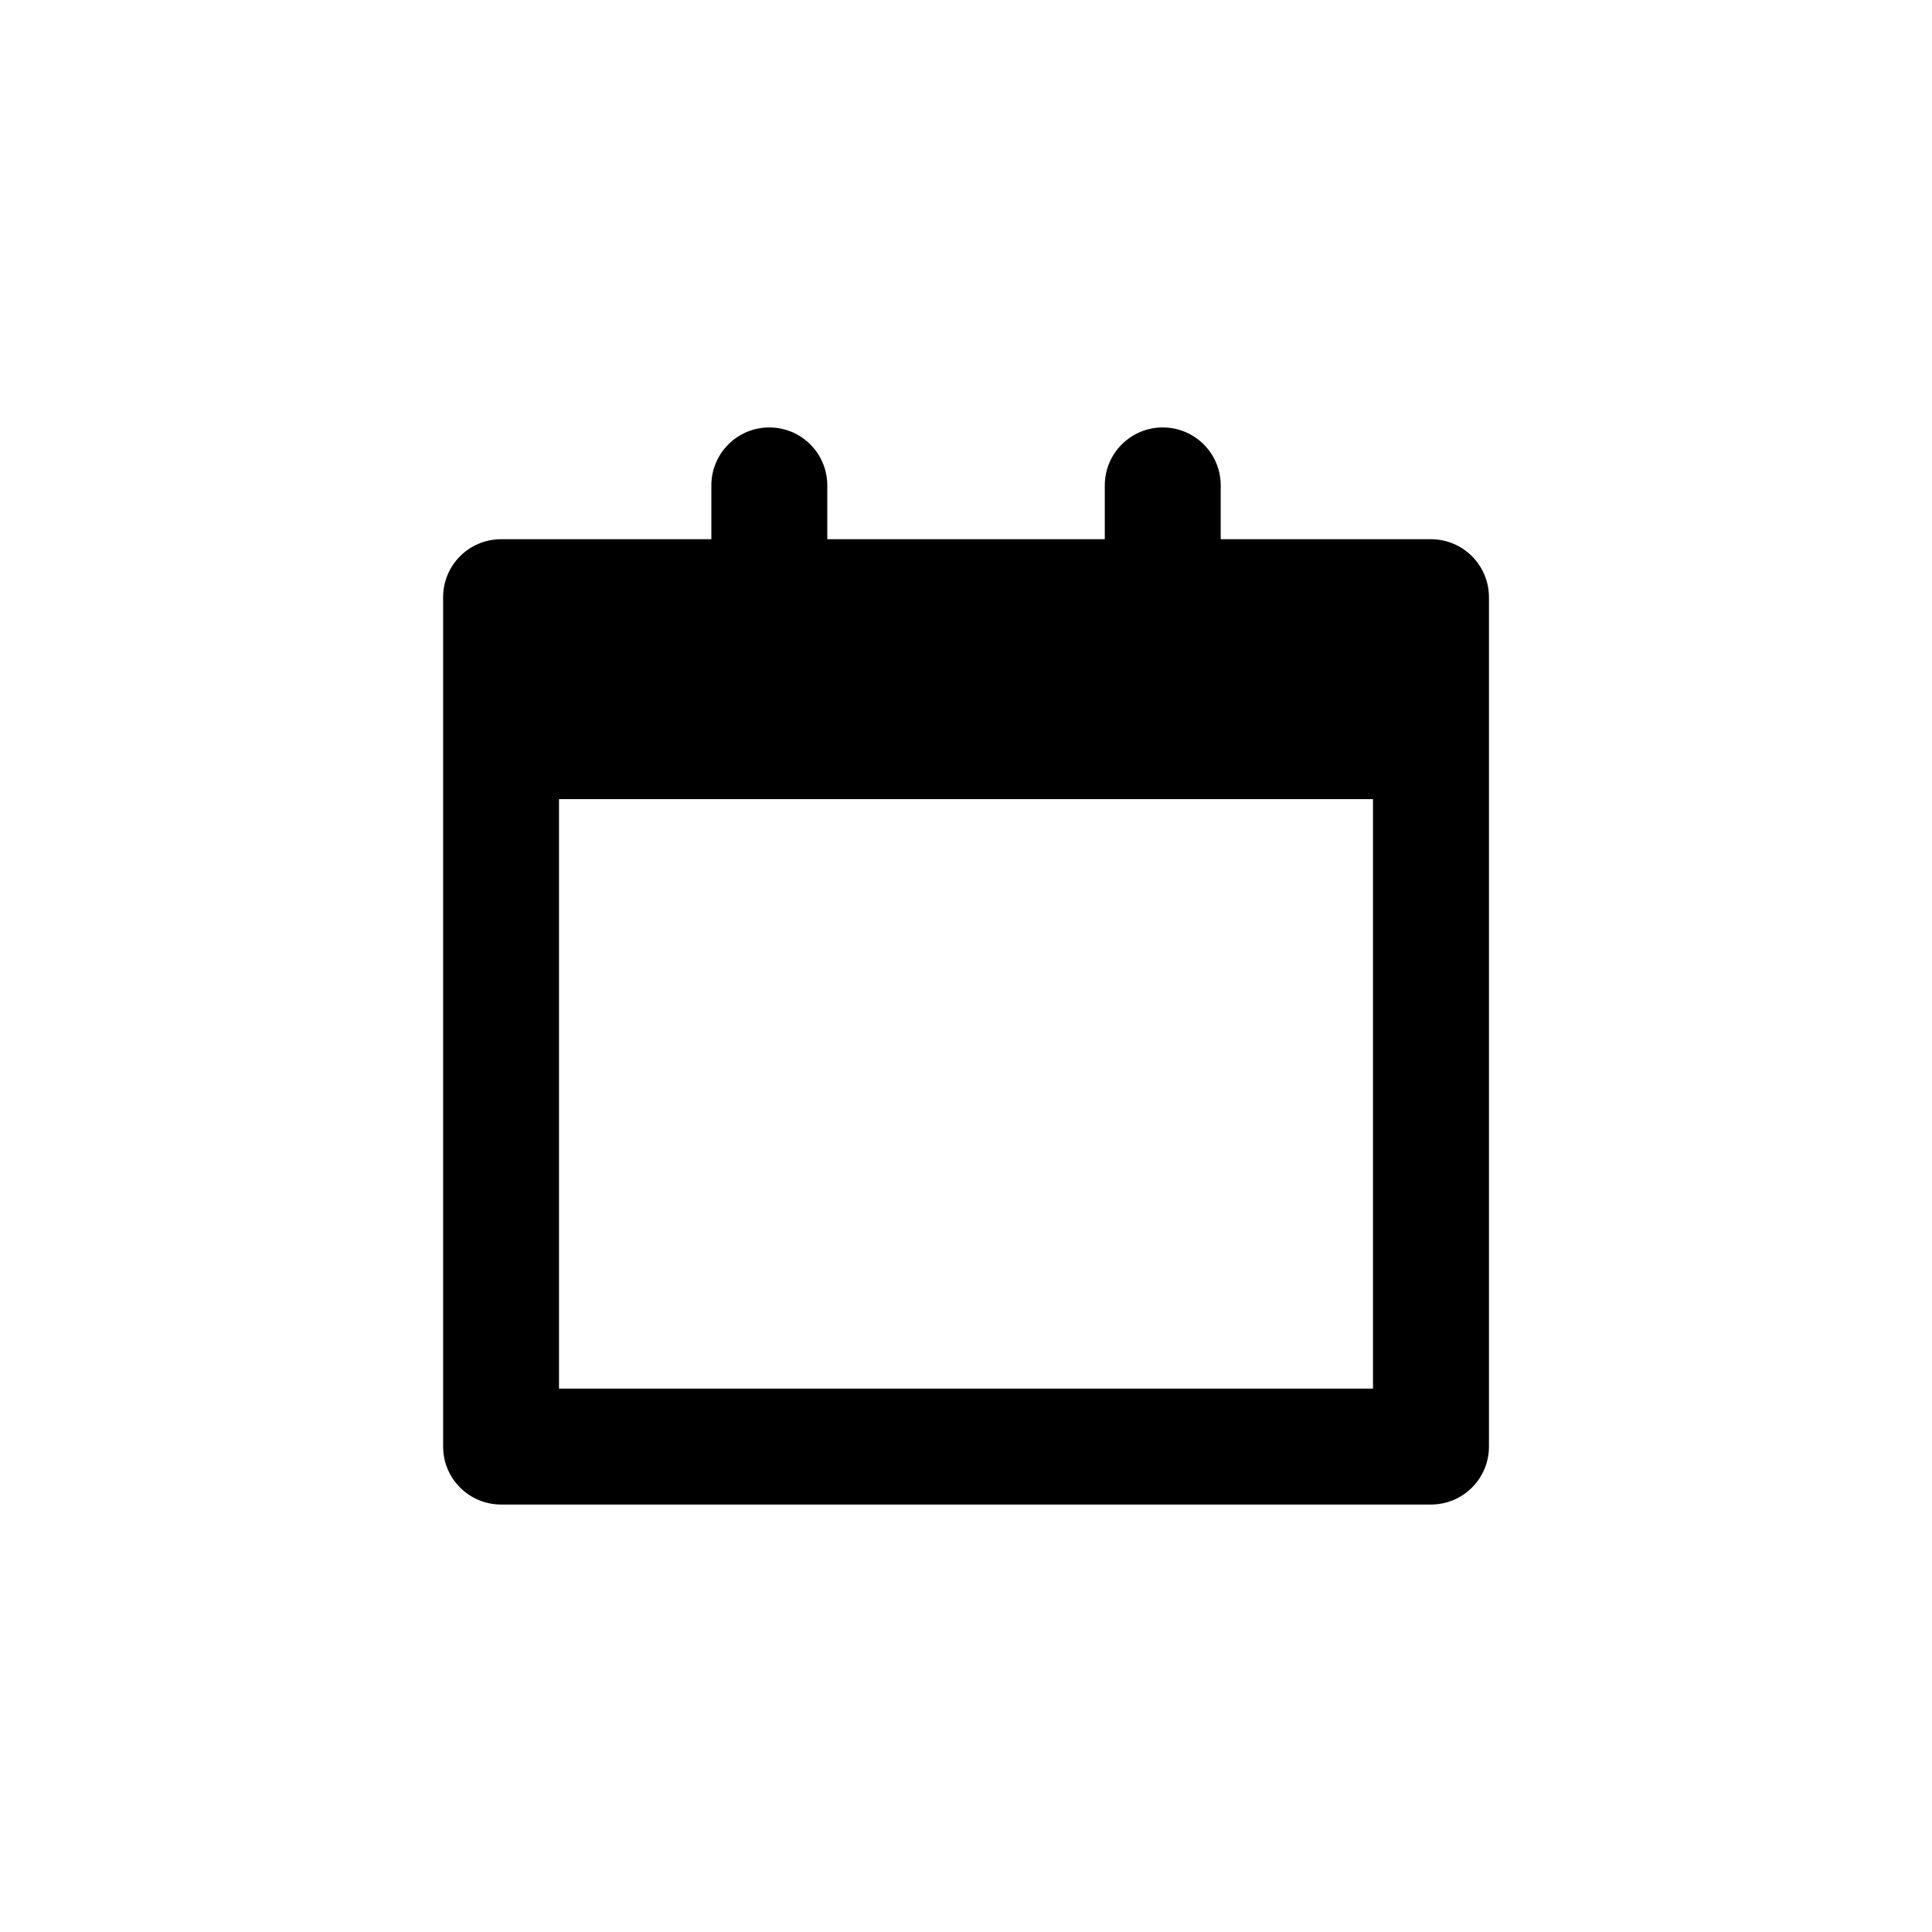
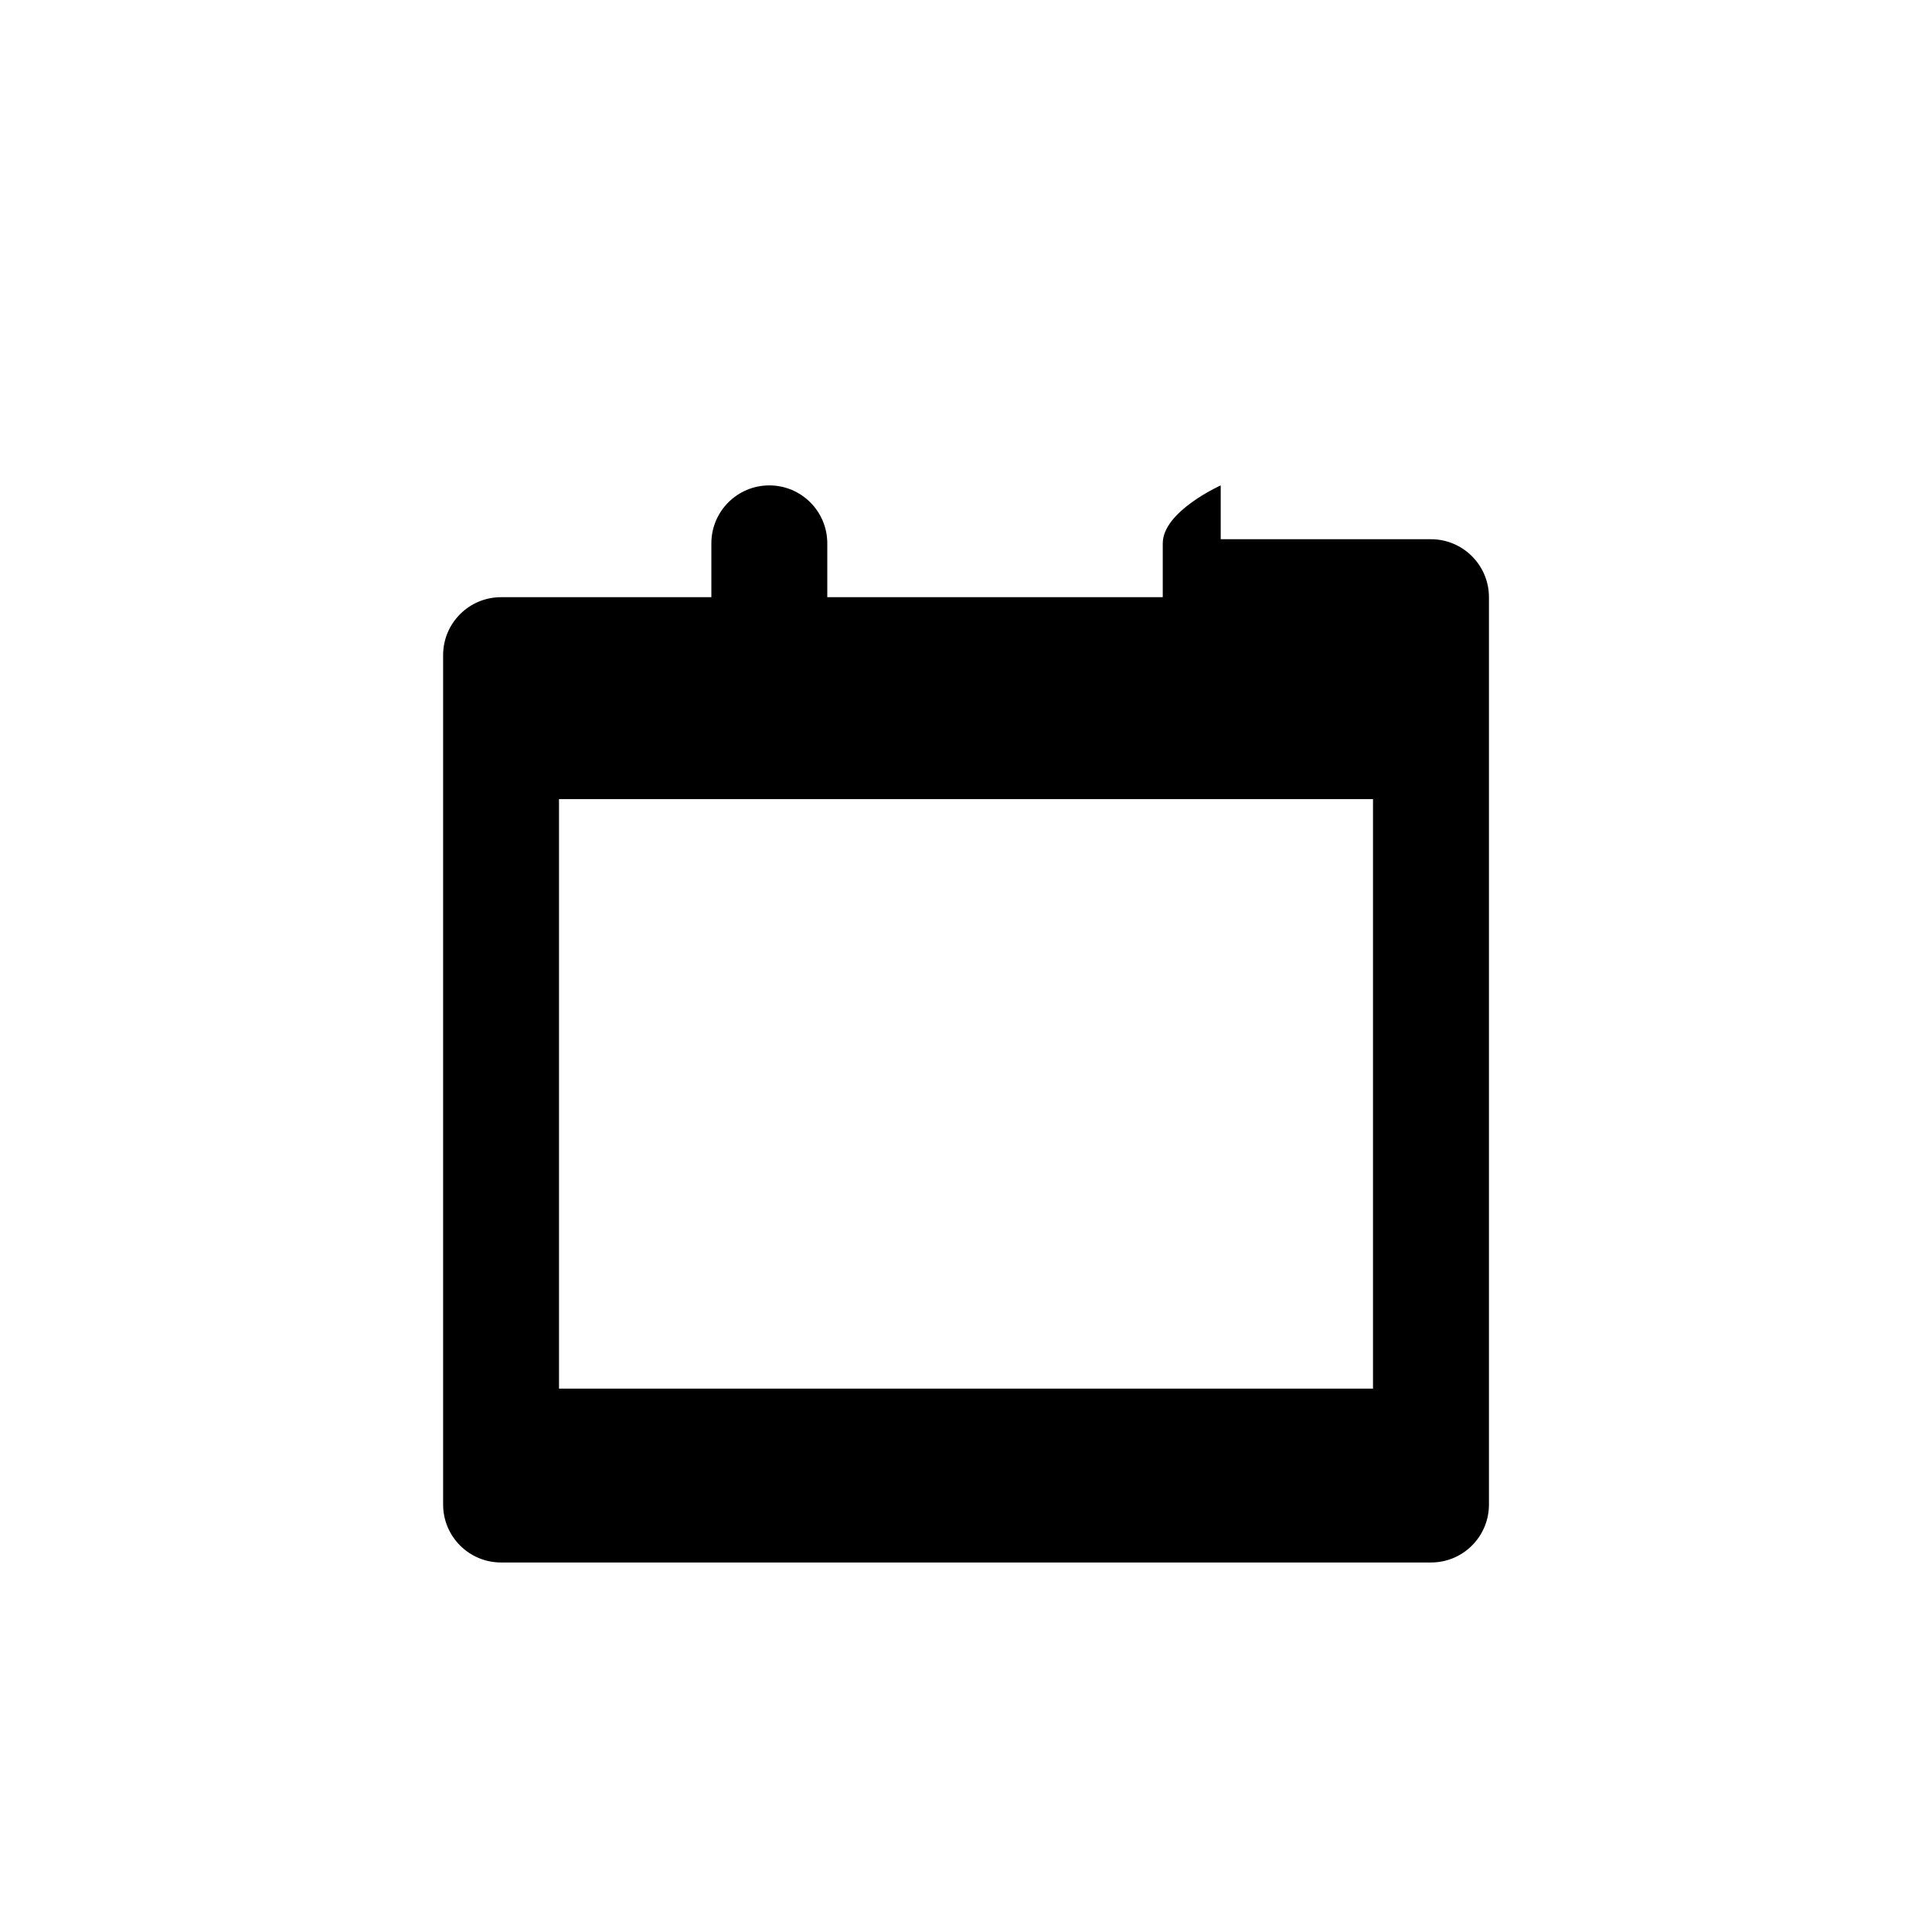
<svg xmlns="http://www.w3.org/2000/svg" version="1.1" id="Layer_1" x="0px" y="0px" width="50px" height="50px" viewBox="0 0 50 50" enable-background="new 0 0 50 50" xml:space="preserve">
-   <path d="M37.033,13.955h-5.441v-1.393c0-0.829-0.672-1.5-1.5-1.5s-1.5,0.671-1.5,1.5v1.393H21.41v-1.393c0-0.829-0.672-1.5-1.5-1.5  s-1.5,0.671-1.5,1.5v1.393h-5.442c-0.828,0-1.5,0.671-1.5,1.5v21.982c0,0.83,0.672,1.5,1.5,1.5h24.066c0.828,0,1.5-0.67,1.5-1.5  V15.455C38.533,14.626,37.861,13.955,37.033,13.955z M14.467,35.938V20.681h21.066v15.256H14.467z" />
+   <path d="M37.033,13.955h-5.441v-1.393s-1.5,0.671-1.5,1.5v1.393H21.41v-1.393c0-0.829-0.672-1.5-1.5-1.5  s-1.5,0.671-1.5,1.5v1.393h-5.442c-0.828,0-1.5,0.671-1.5,1.5v21.982c0,0.83,0.672,1.5,1.5,1.5h24.066c0.828,0,1.5-0.67,1.5-1.5  V15.455C38.533,14.626,37.861,13.955,37.033,13.955z M14.467,35.938V20.681h21.066v15.256H14.467z" />
</svg>